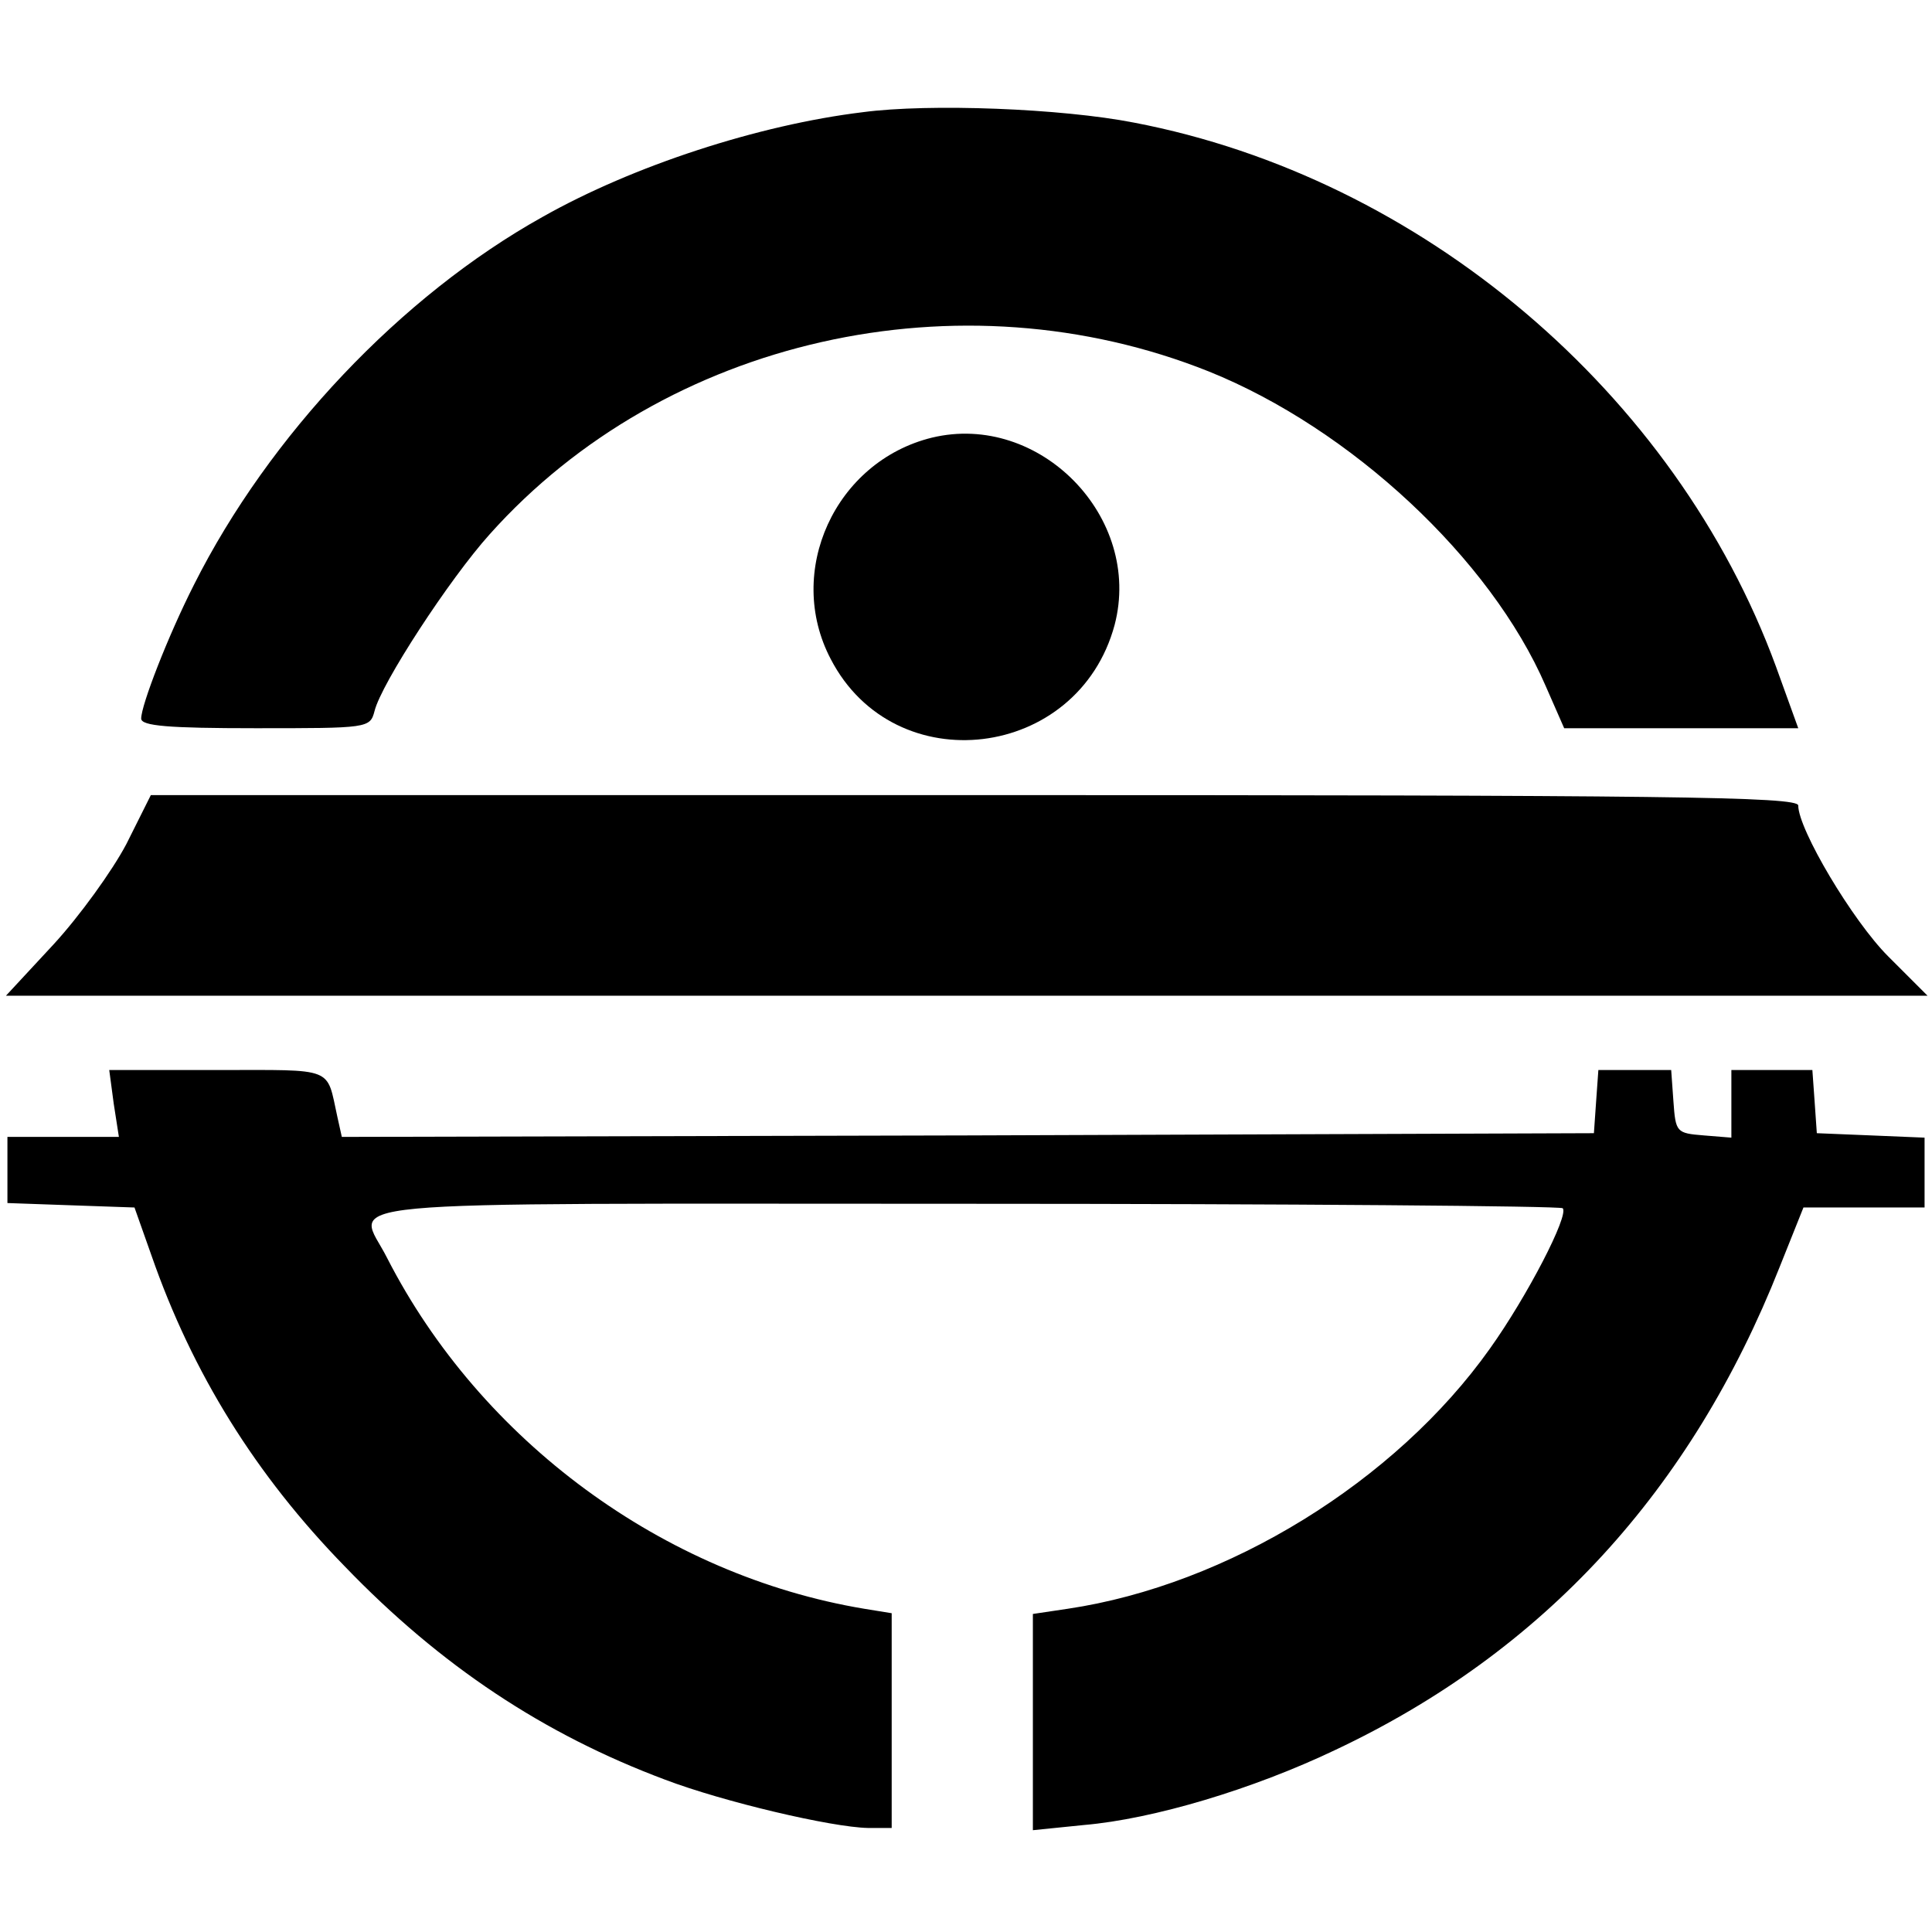
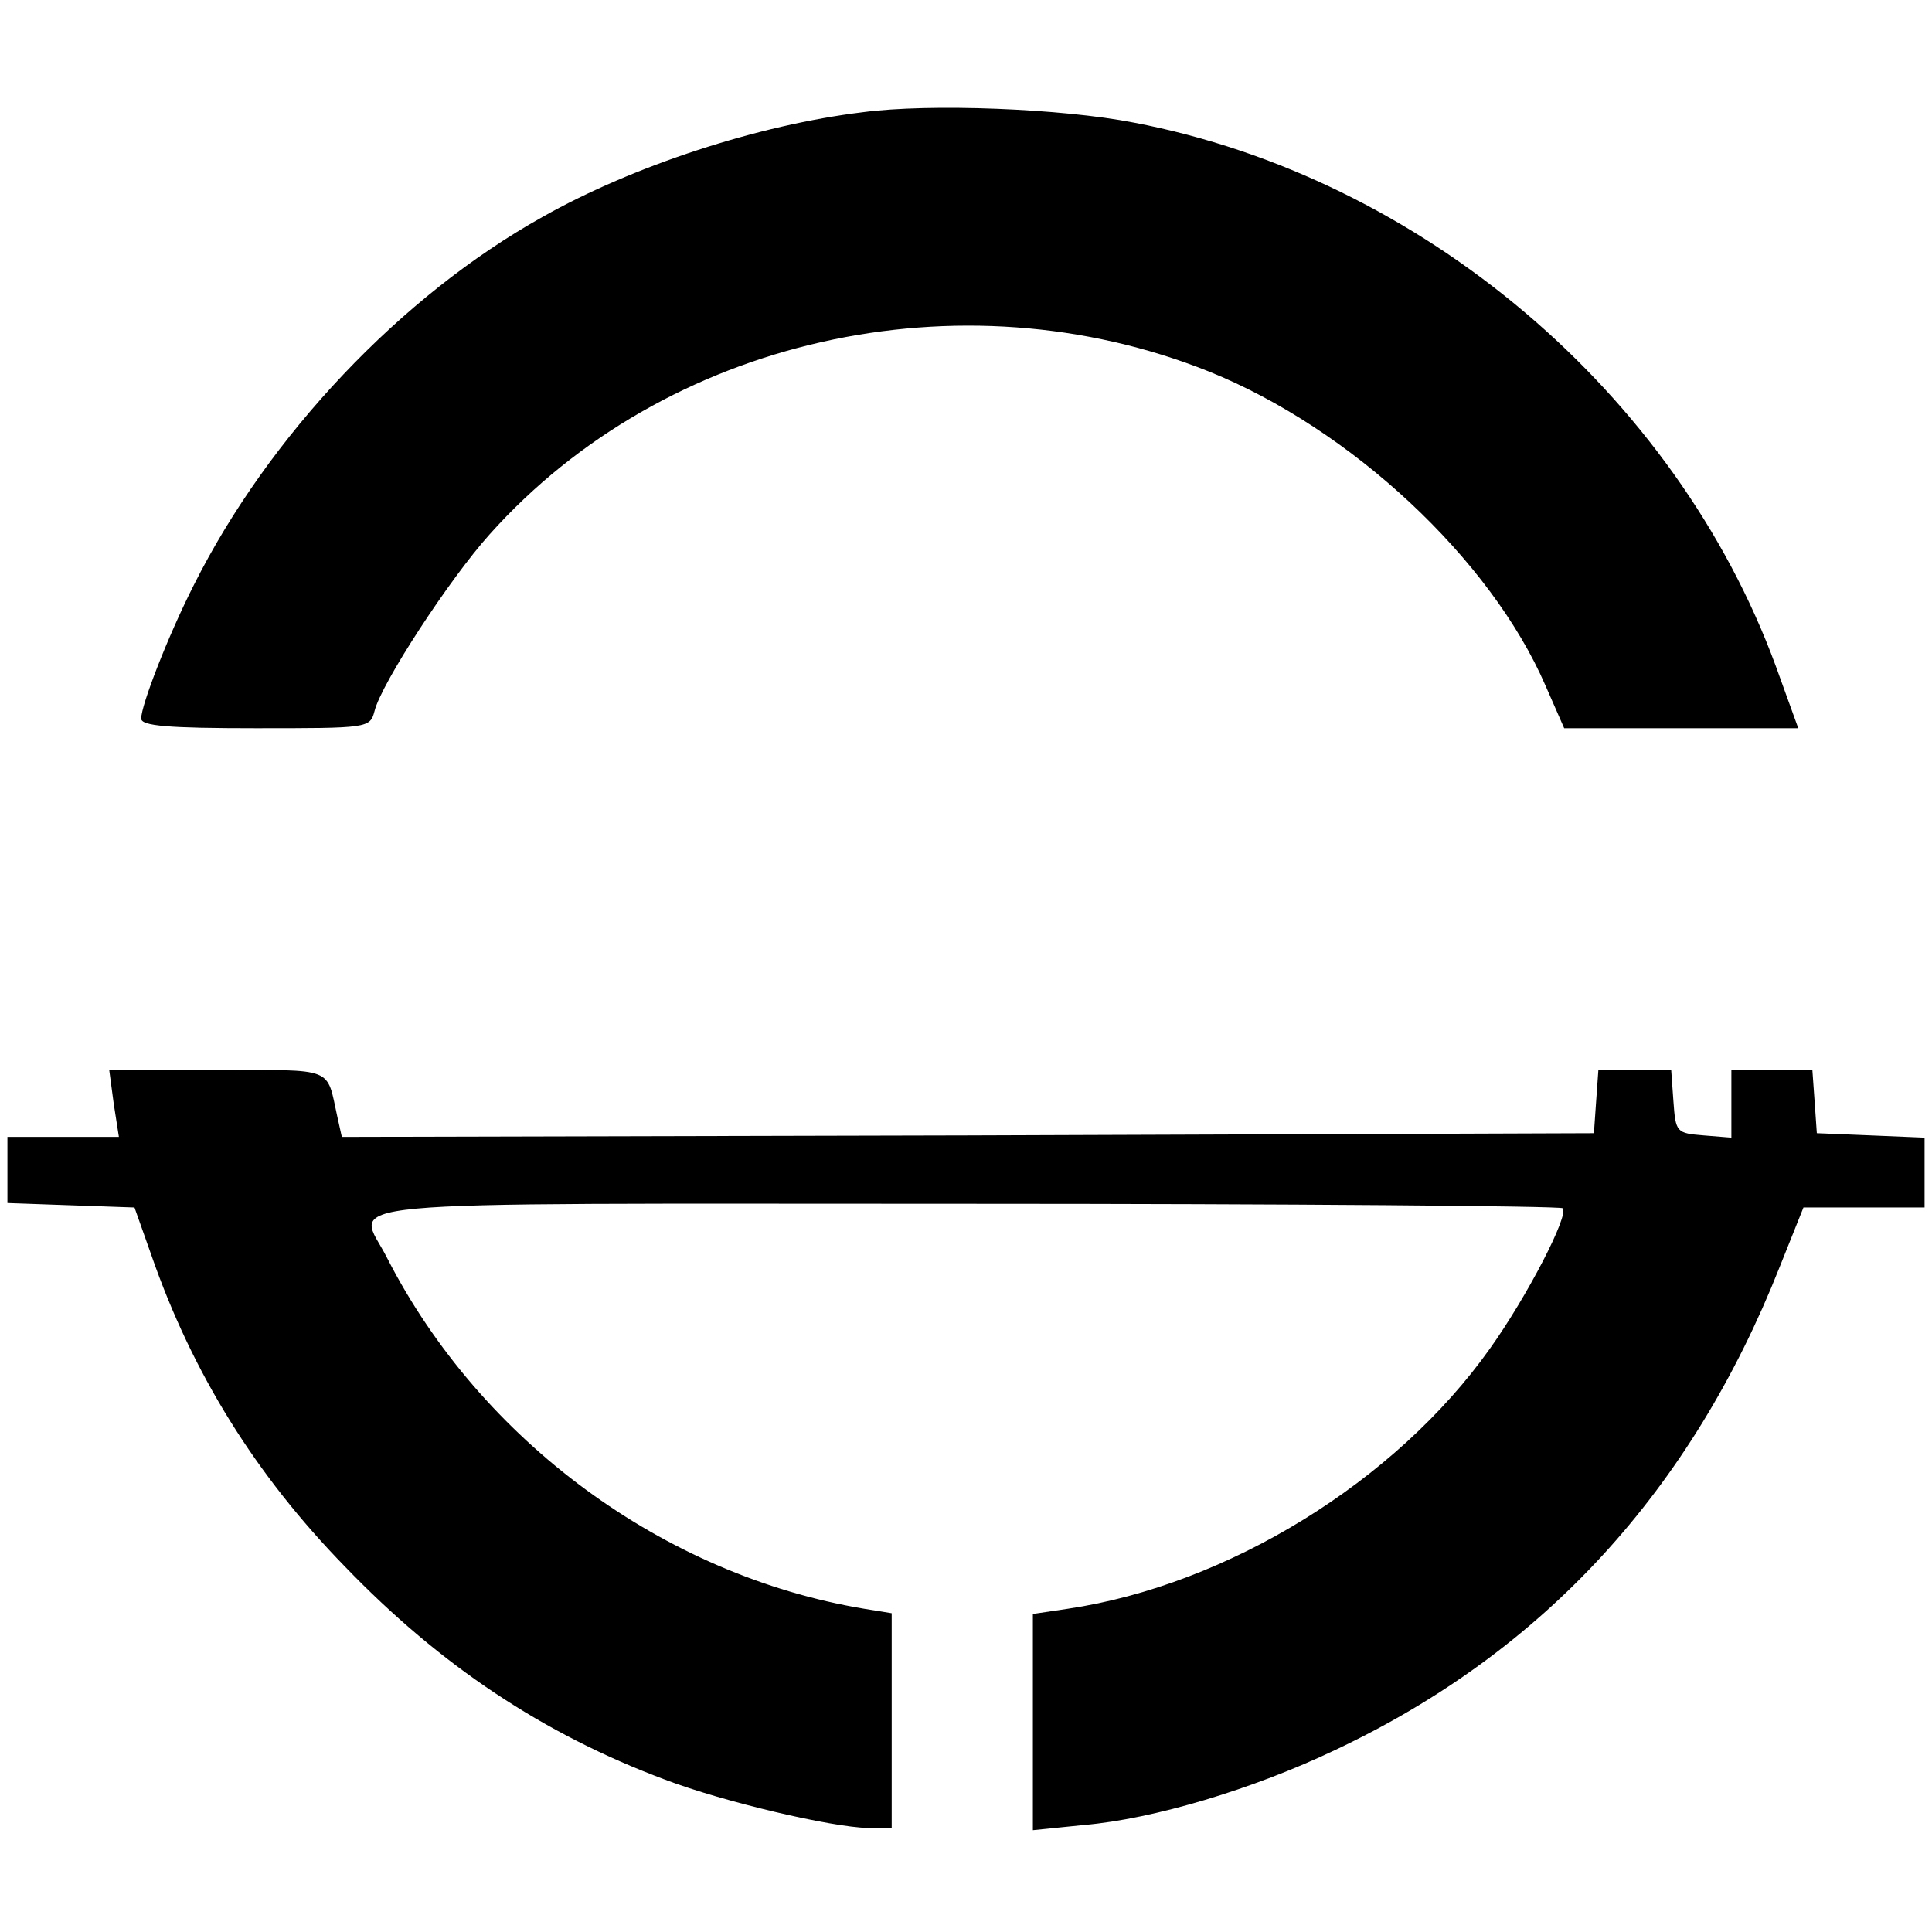
<svg xmlns="http://www.w3.org/2000/svg" version="1.0" width="260pt" height="260pt" viewBox="0 0 260 260" preserveAspectRatio="xMidYMid meet">
  <g transform="translate(0,260) scale(0.1,-0.1)" fill="#000000" stroke="none">
    <path d="M1161 2449 c-140 -17 -309 -72 -431 -141 -190 -106 -368 -294 -469 -495 -35 -69 -71 -162 -71 -180 0 -10 37 -13 154 -13 151 0 154 0 160 23 9 37 101 178 155 238 236 264 633 353 968 219 191 -77 379 -252 453 -423 l25 -57 157 0 158 0 -30 83 c-135 368 -477 658 -864 732 -97 19 -275 26 -365 14z" />
-     <path d="M1254 2011 c-130 -32 -198 -180 -136 -298 86 -166 333 -136 382 46 38 145 -101 287 -246 252z" />
-     <path d="M170 1464 c-19 -36 -63 -97 -98 -135 l-64 -69 1293 0 1293 0 -53 53 c-48 48 -121 171 -121 203 0 12 -178 14 -1109 14 l-1108 0 -33 -66z" />
    <path d="M153 1115 l7 -45 -75 0 -75 0 0 -45 0 -44 85 -3 86 -3 23 -65 c55 -158 140 -295 260 -418 129 -134 268 -226 431 -287 79 -30 224 -64 273 -65 l32 0 0 145 0 144 -37 6 c-270 45 -516 226 -642 472 -40 80 -114 73 777 73 439 0 801 -3 805 -6 9 -9 -48 -119 -98 -189 -127 -179 -353 -318 -568 -350 l-47 -7 0 -146 0 -145 69 7 c93 8 227 48 338 101 280 132 479 349 598 650 l32 80 81 0 82 0 0 47 0 47 -72 3 -73 3 -3 43 -3 42 -55 0 -54 0 0 -46 0 -45 -37 3 c-37 3 -38 4 -41 46 l-3 42 -49 0 -49 0 -3 -42 -3 -43 -842 -3 -843 -2 -6 27 c-15 68 -2 63 -161 63 l-146 0 6 -45z" />
  </g>
</svg>